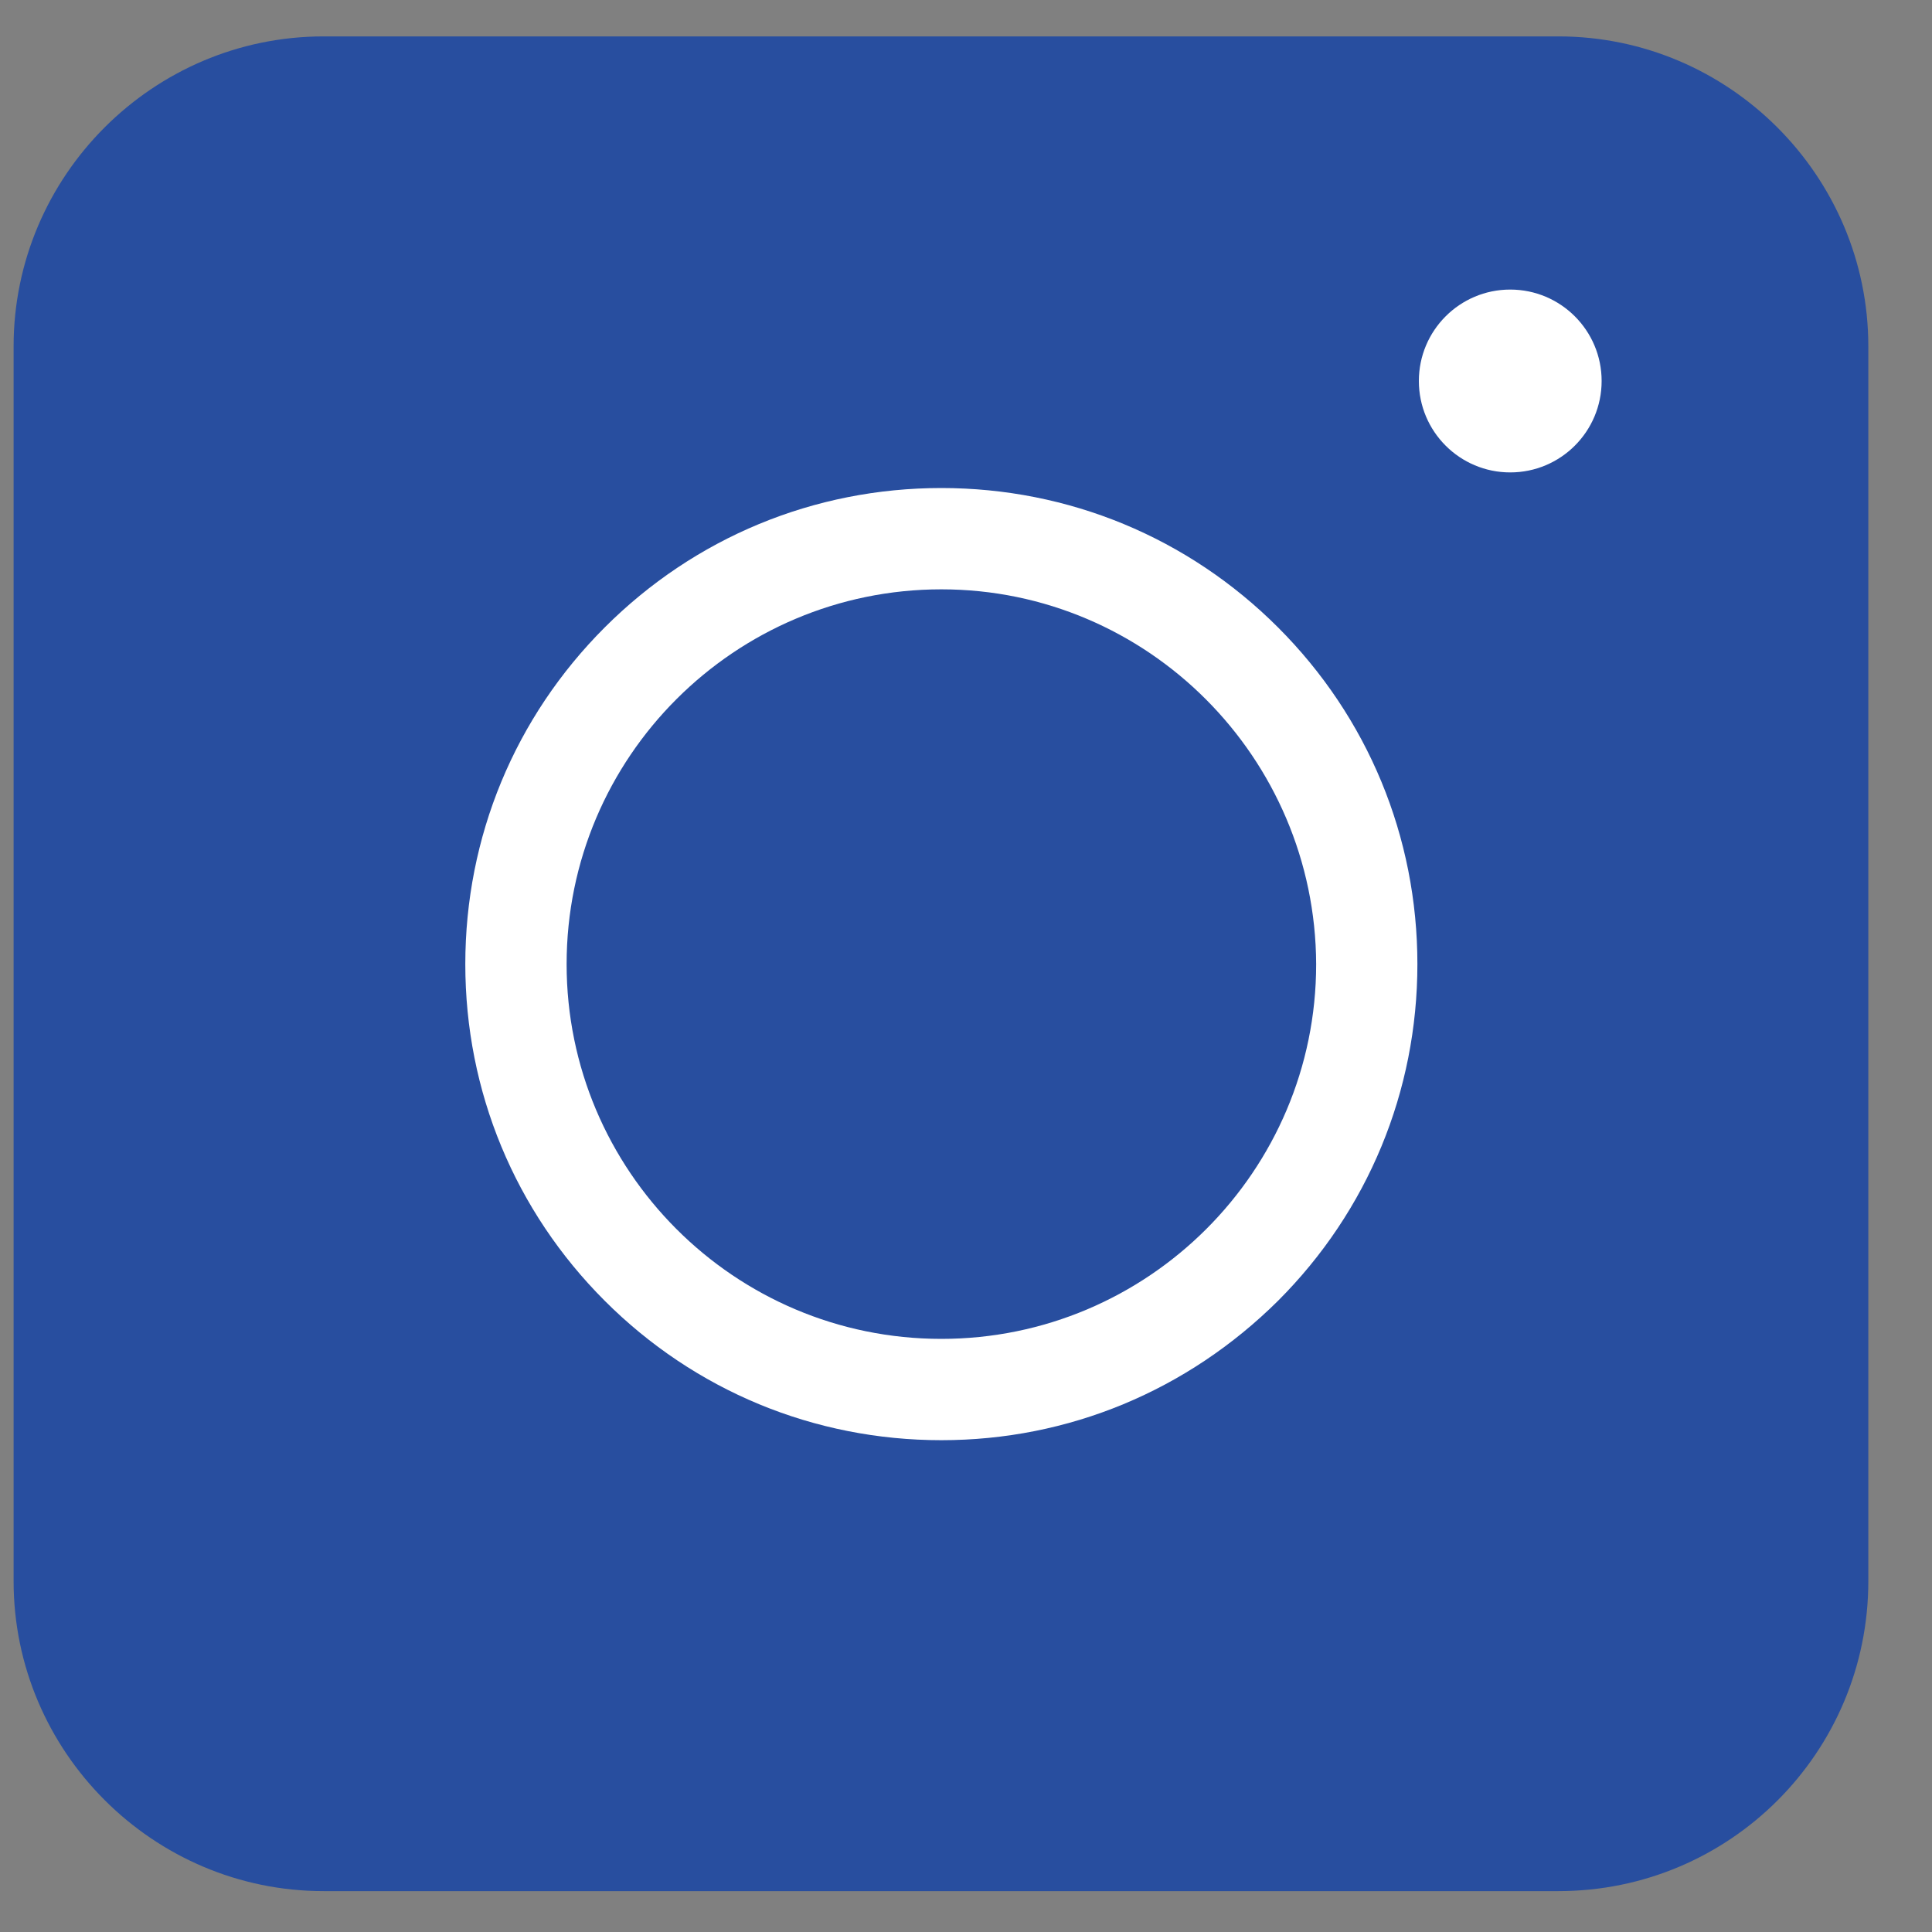
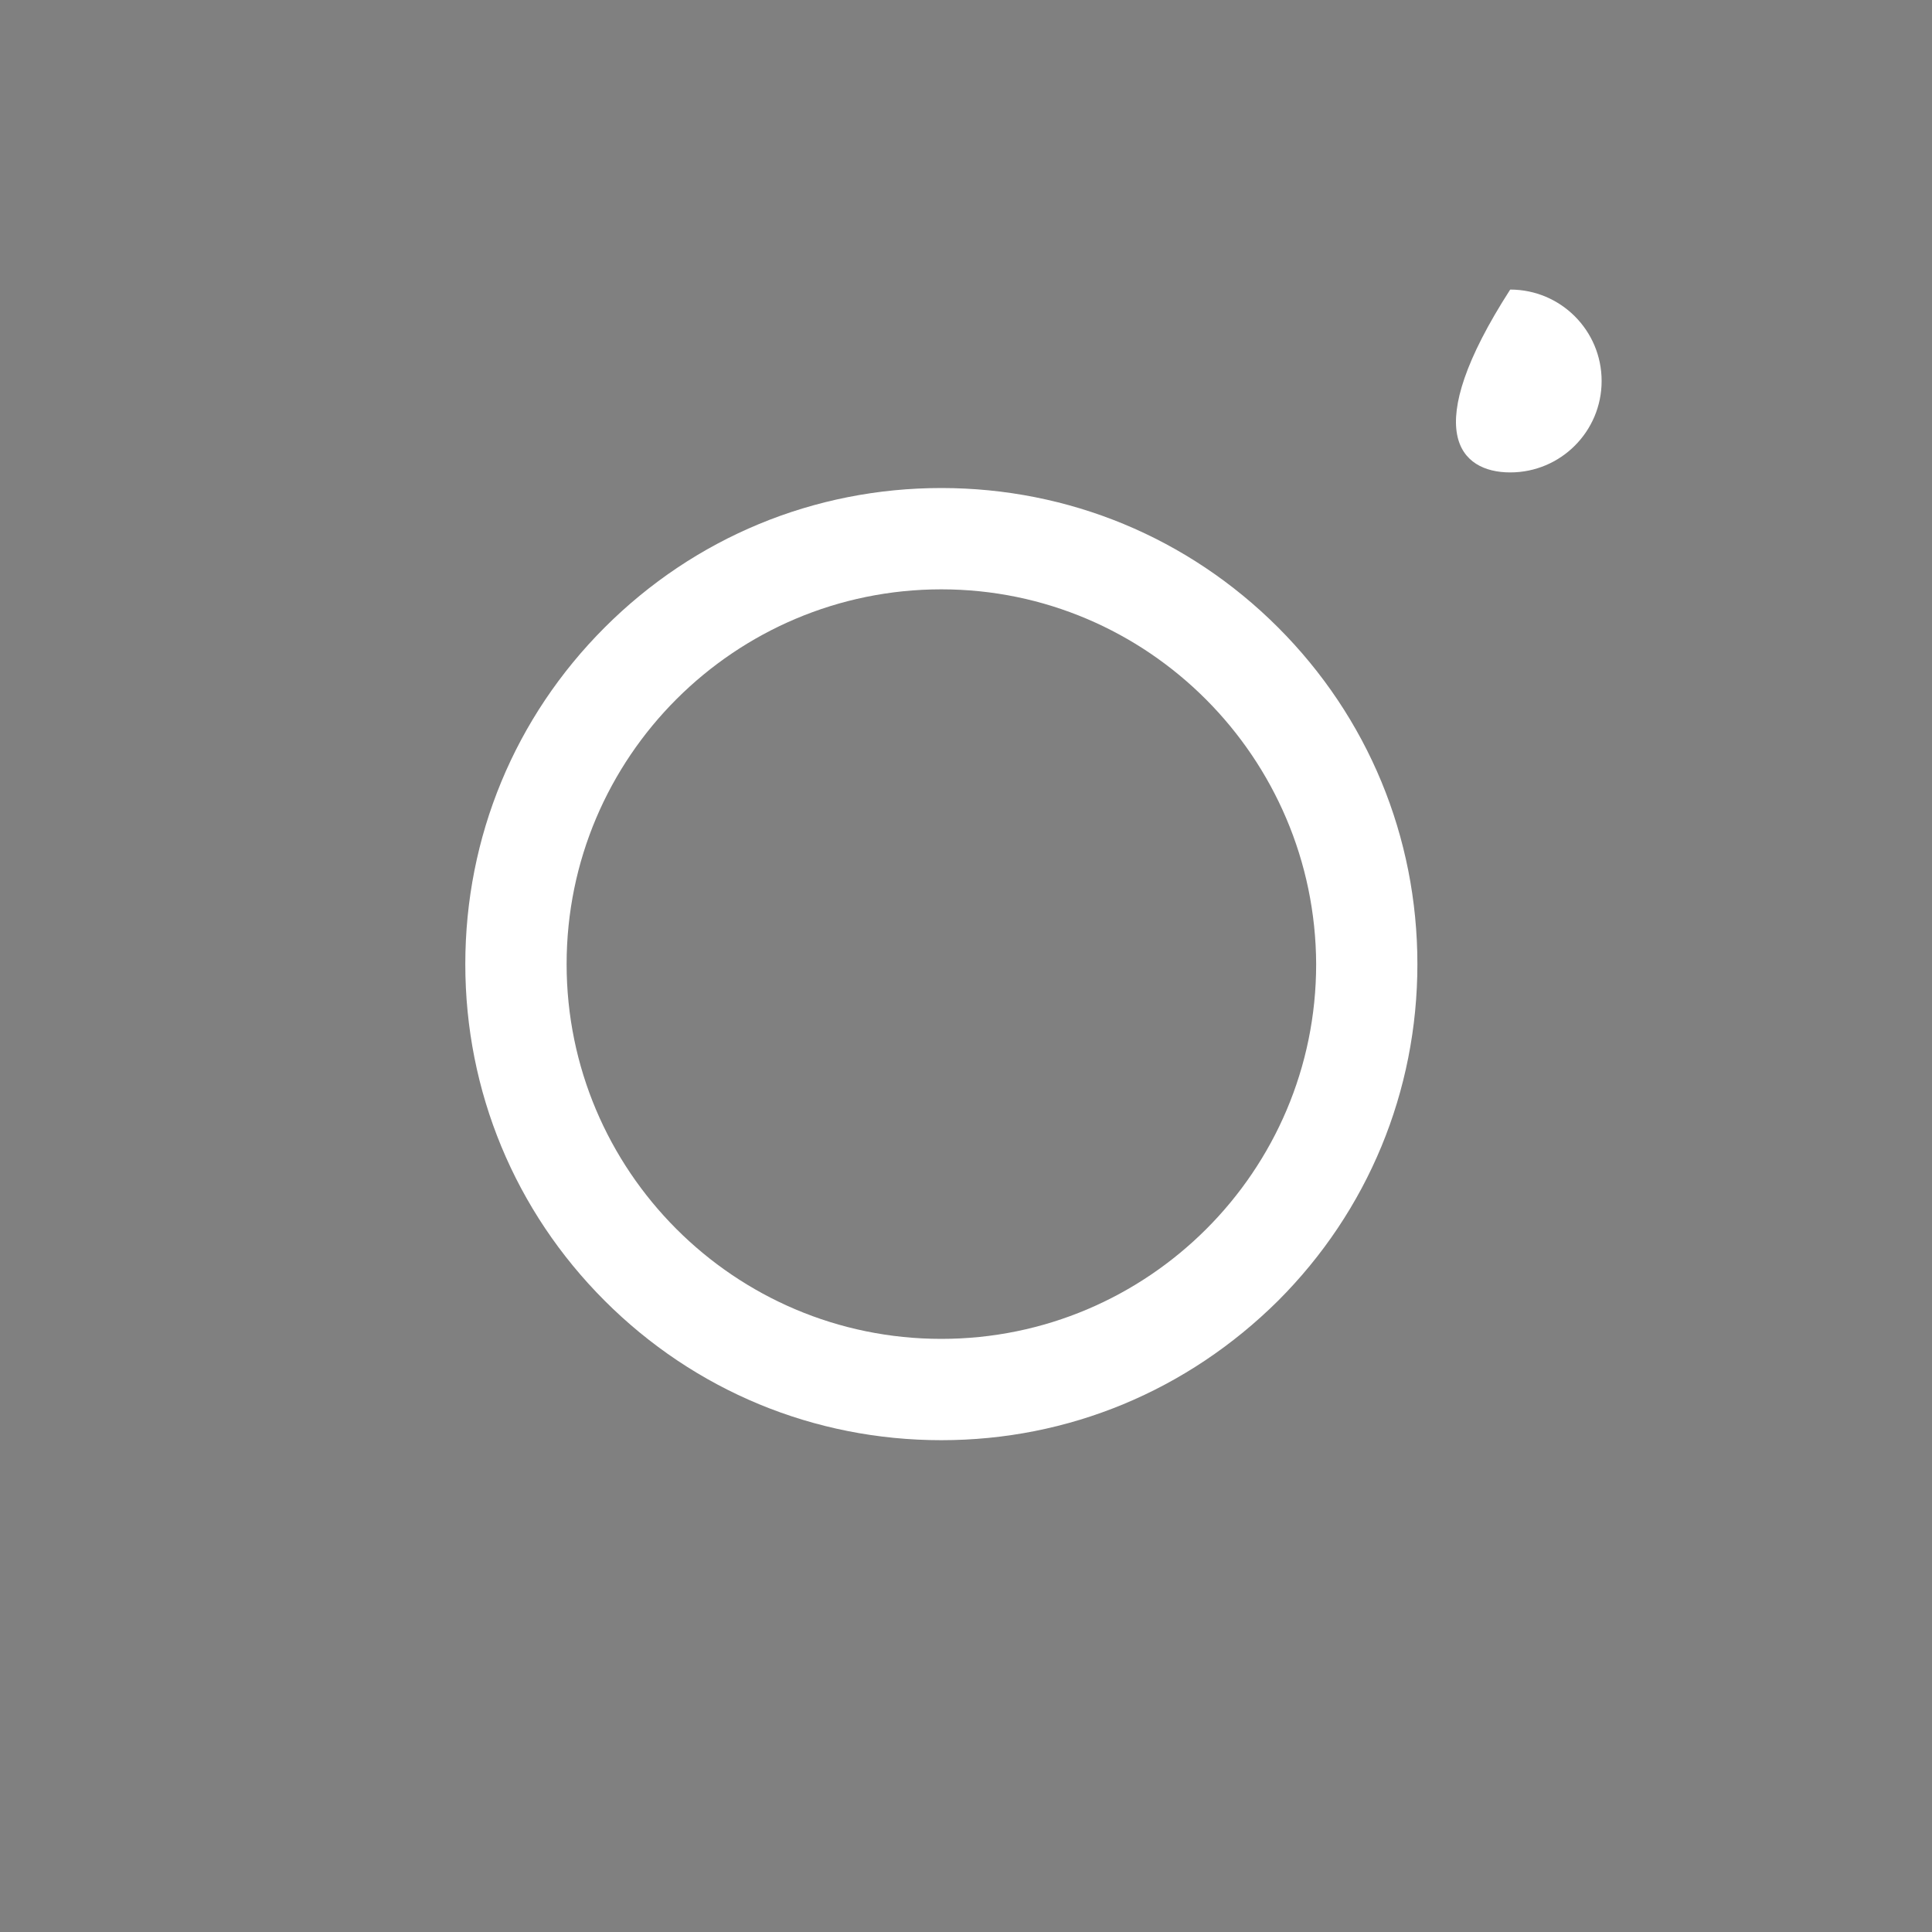
<svg xmlns="http://www.w3.org/2000/svg" width="25" height="25" viewBox="0 0 25 25" fill="none">
  <rect x="0" y="0" width="25" height="25" fill="#808080" stroke="none" />
-   <path d="M20.165 24.471H4.188C1.98 24.471 0.176 22.667 0.176 20.459V4.482C0.176 2.274 1.98 0.471 4.188 0.471H20.165C22.373 0.471 24.176 2.274 24.176 4.482V20.459C24.176 22.677 22.383 24.471 20.165 24.471Z" fill="#284E9F" />
  <path d="M12.181 18.636C10.535 18.636 8.988 17.995 7.825 16.832C6.662 15.669 6.021 14.121 6.021 12.476C6.021 10.829 6.662 9.282 7.825 8.119C8.988 6.956 10.535 6.315 12.181 6.315C13.827 6.315 15.375 6.956 16.538 8.119C17.701 9.282 18.341 10.829 18.341 12.476C18.341 14.121 17.701 15.669 16.538 16.832C15.365 17.995 13.827 18.636 12.181 18.636ZM12.181 7.626C9.51 7.626 7.332 9.795 7.332 12.476C7.332 15.146 9.5 17.325 12.181 17.325C14.852 17.325 17.031 15.156 17.031 12.476C17.021 9.804 14.852 7.626 12.181 7.626Z" fill="white" />
-   <path d="M19.542 6.113C20.196 6.113 20.725 5.583 20.725 4.93C20.725 4.277 20.196 3.747 19.542 3.747C18.889 3.747 18.36 4.277 18.36 4.93C18.36 5.583 18.889 6.113 19.542 6.113Z" fill="white" />
+   <path d="M19.542 6.113C20.196 6.113 20.725 5.583 20.725 4.93C20.725 4.277 20.196 3.747 19.542 3.747C18.36 5.583 18.889 6.113 19.542 6.113Z" fill="white" />
</svg>